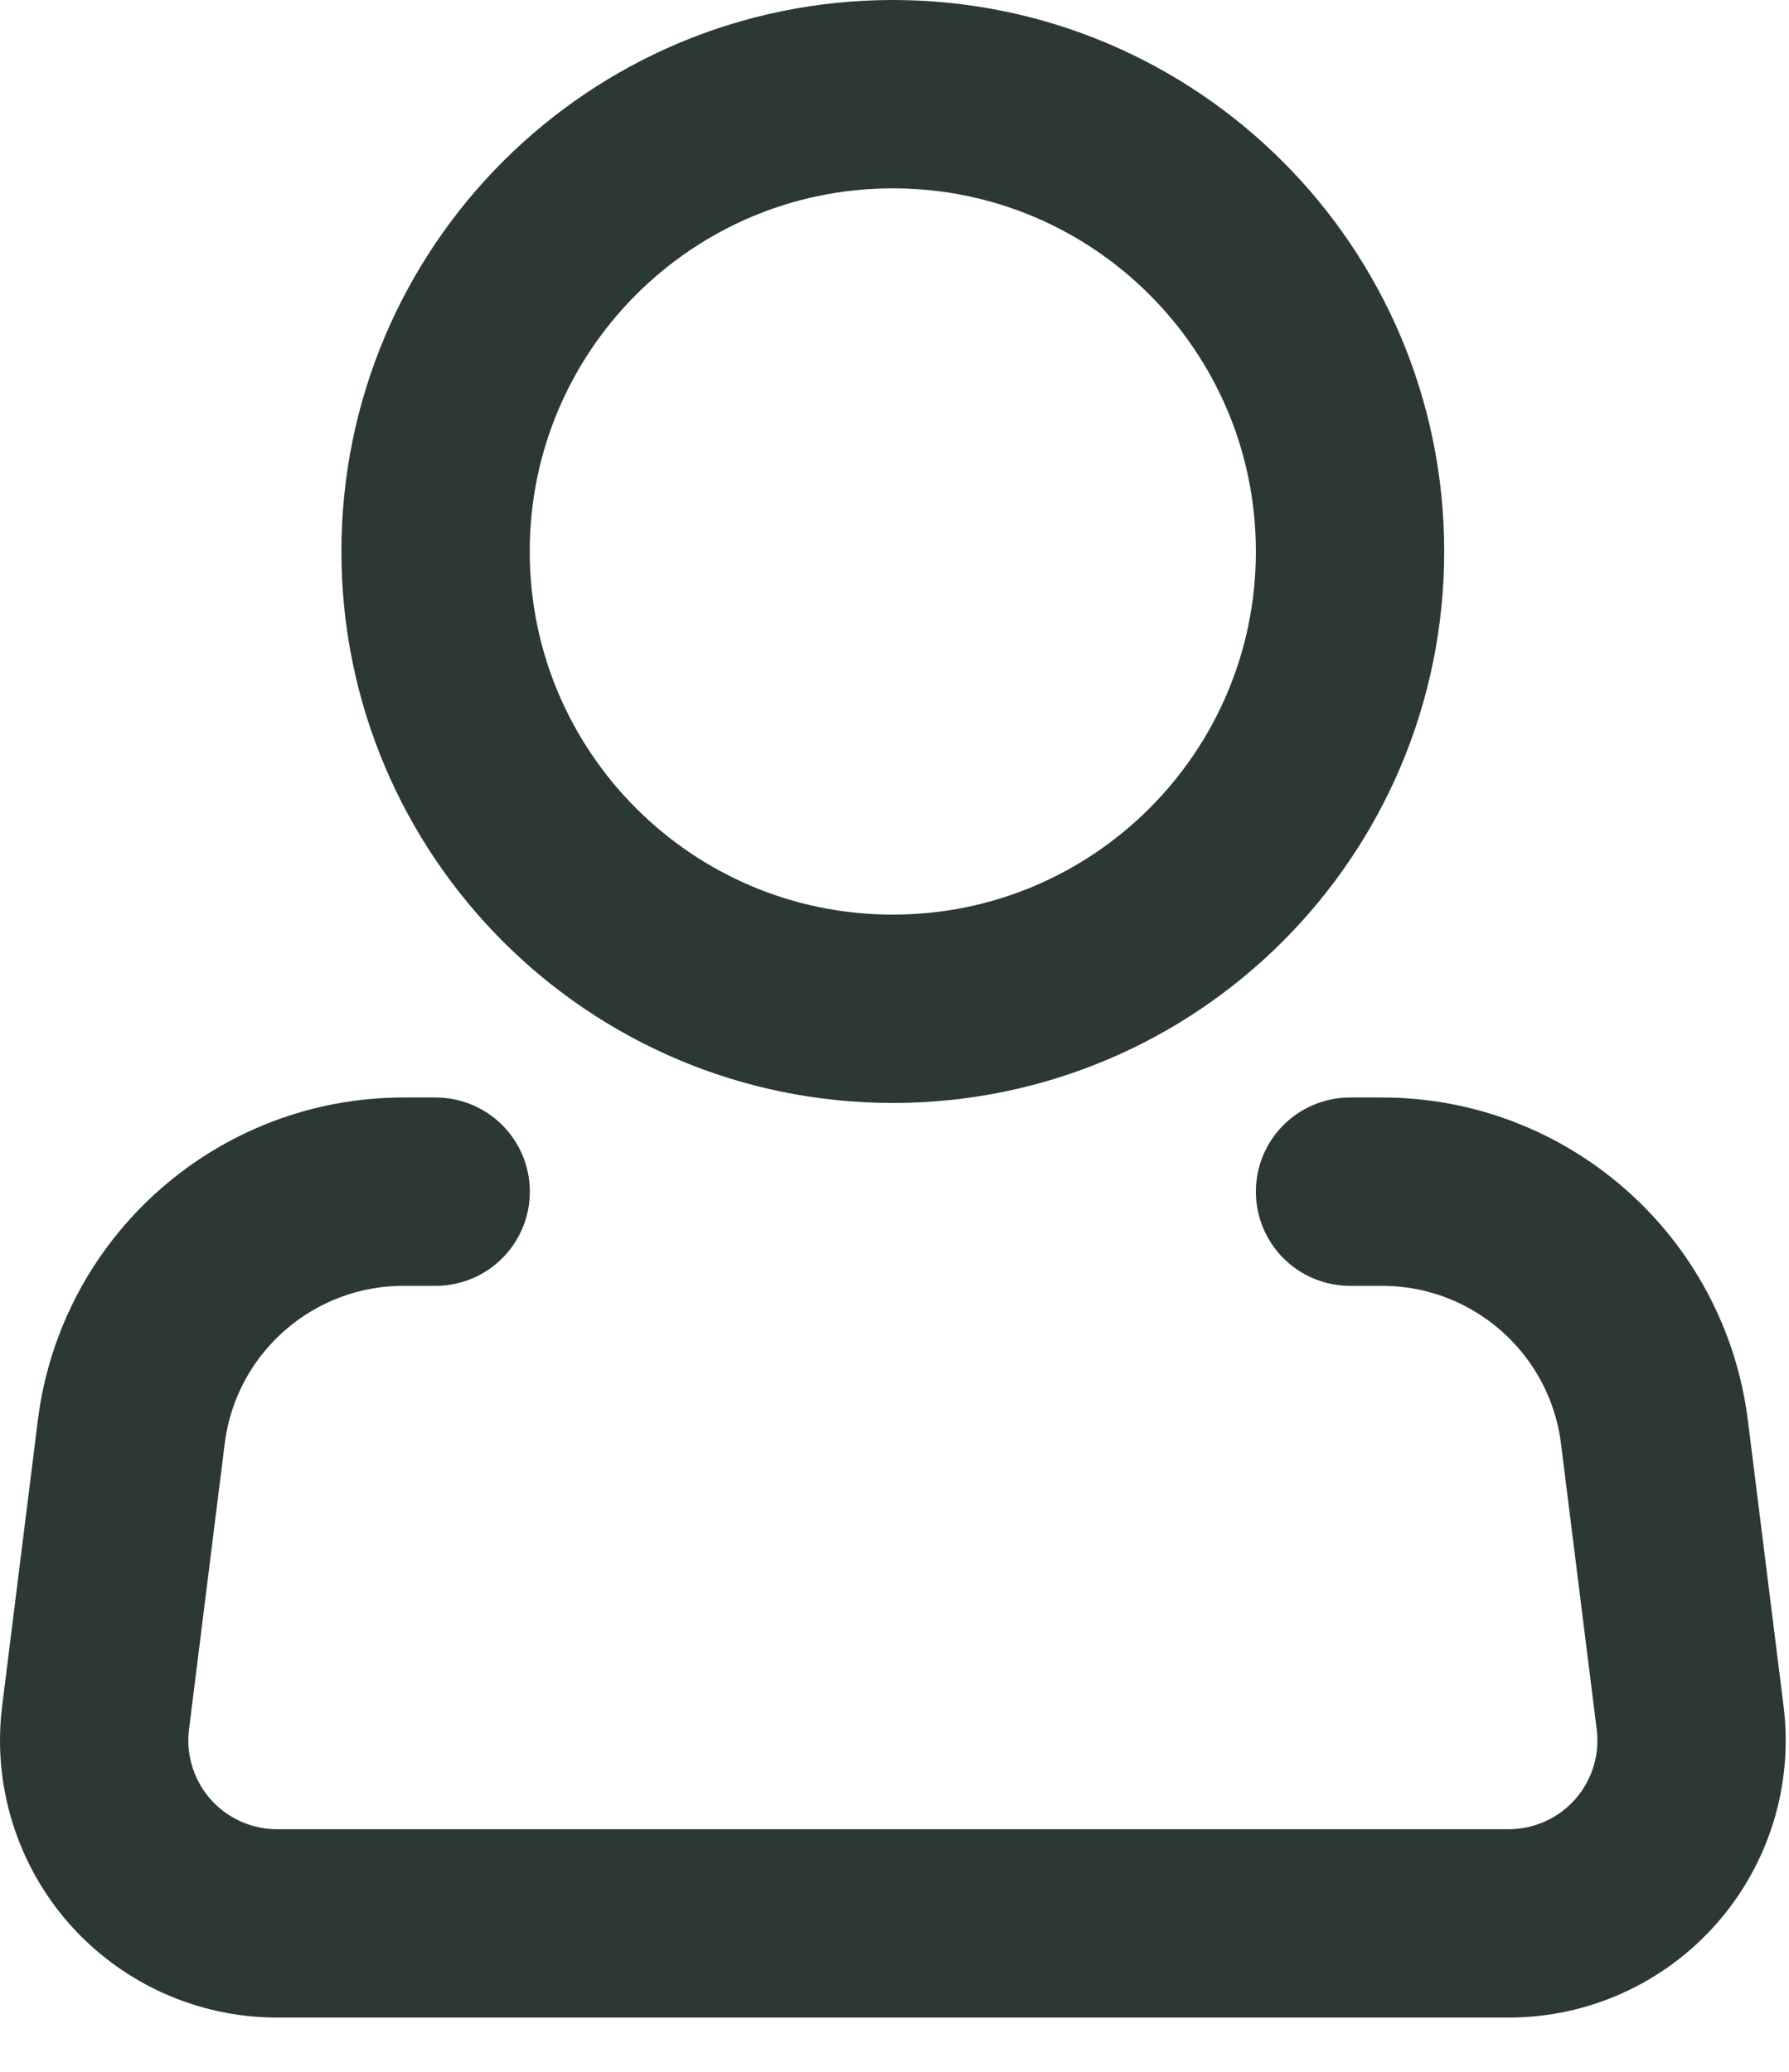
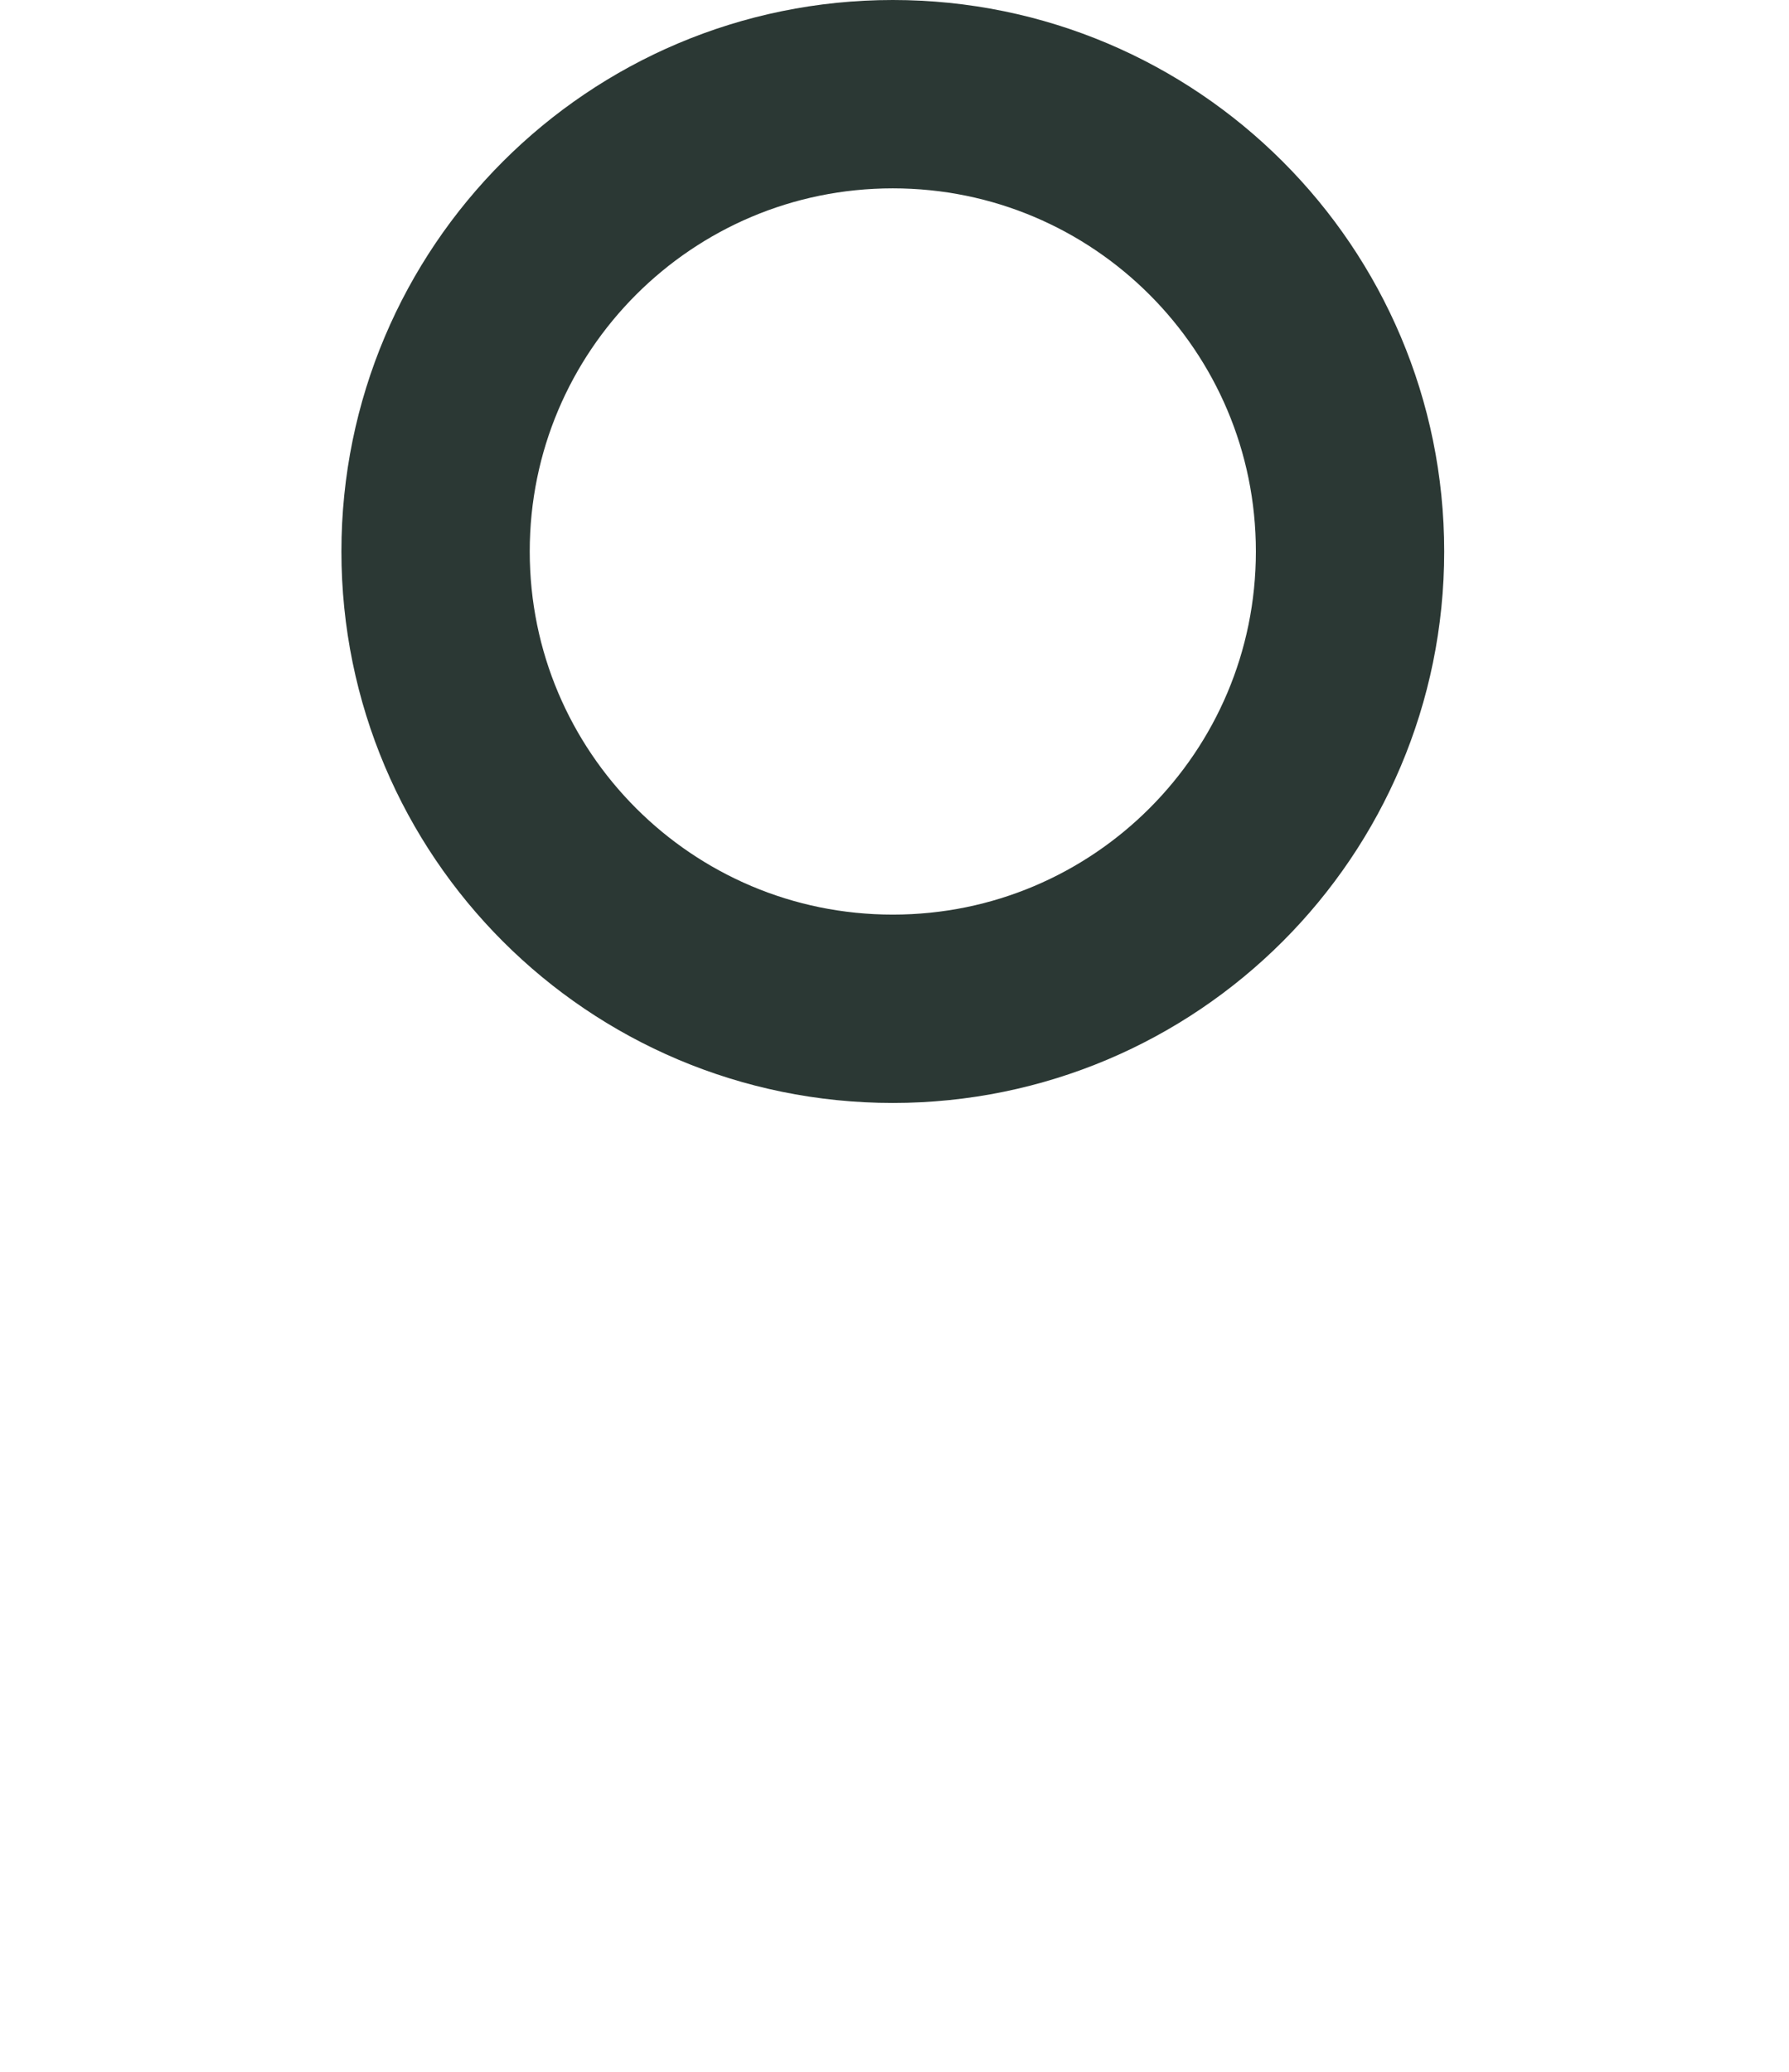
<svg xmlns="http://www.w3.org/2000/svg" width="19" height="22" viewBox="0 0 19 22" fill="none">
-   <path d="M14.338 5.856C14.338 8.538 12.164 10.712 9.482 10.712C6.8 10.712 4.626 8.538 4.626 5.856C4.626 3.174 6.8 1 9.482 1C12.164 1 14.338 3.174 14.338 5.856Z" stroke="#2B3834" stroke-width="2" />
-   <path d="M14.338 12.654H14.68C16.149 12.655 17.388 13.749 17.571 15.207L17.95 18.241C18.019 18.793 17.848 19.349 17.479 19.767C17.11 20.185 16.58 20.424 16.023 20.424H2.943C2.385 20.424 1.855 20.184 1.486 19.767C1.118 19.349 0.946 18.793 1.015 18.241L1.394 15.207C1.576 13.748 2.816 12.654 4.286 12.654H4.627" stroke="#2B3834" stroke-width="2" stroke-linecap="round" stroke-linejoin="round" />
+   <path d="M14.338 5.856C14.338 8.538 12.164 10.712 9.482 10.712C6.8 10.712 4.626 8.538 4.626 5.856C4.626 3.174 6.8 1 9.482 1C12.164 1 14.338 3.174 14.338 5.856" stroke="#2B3834" stroke-width="2" />
</svg>